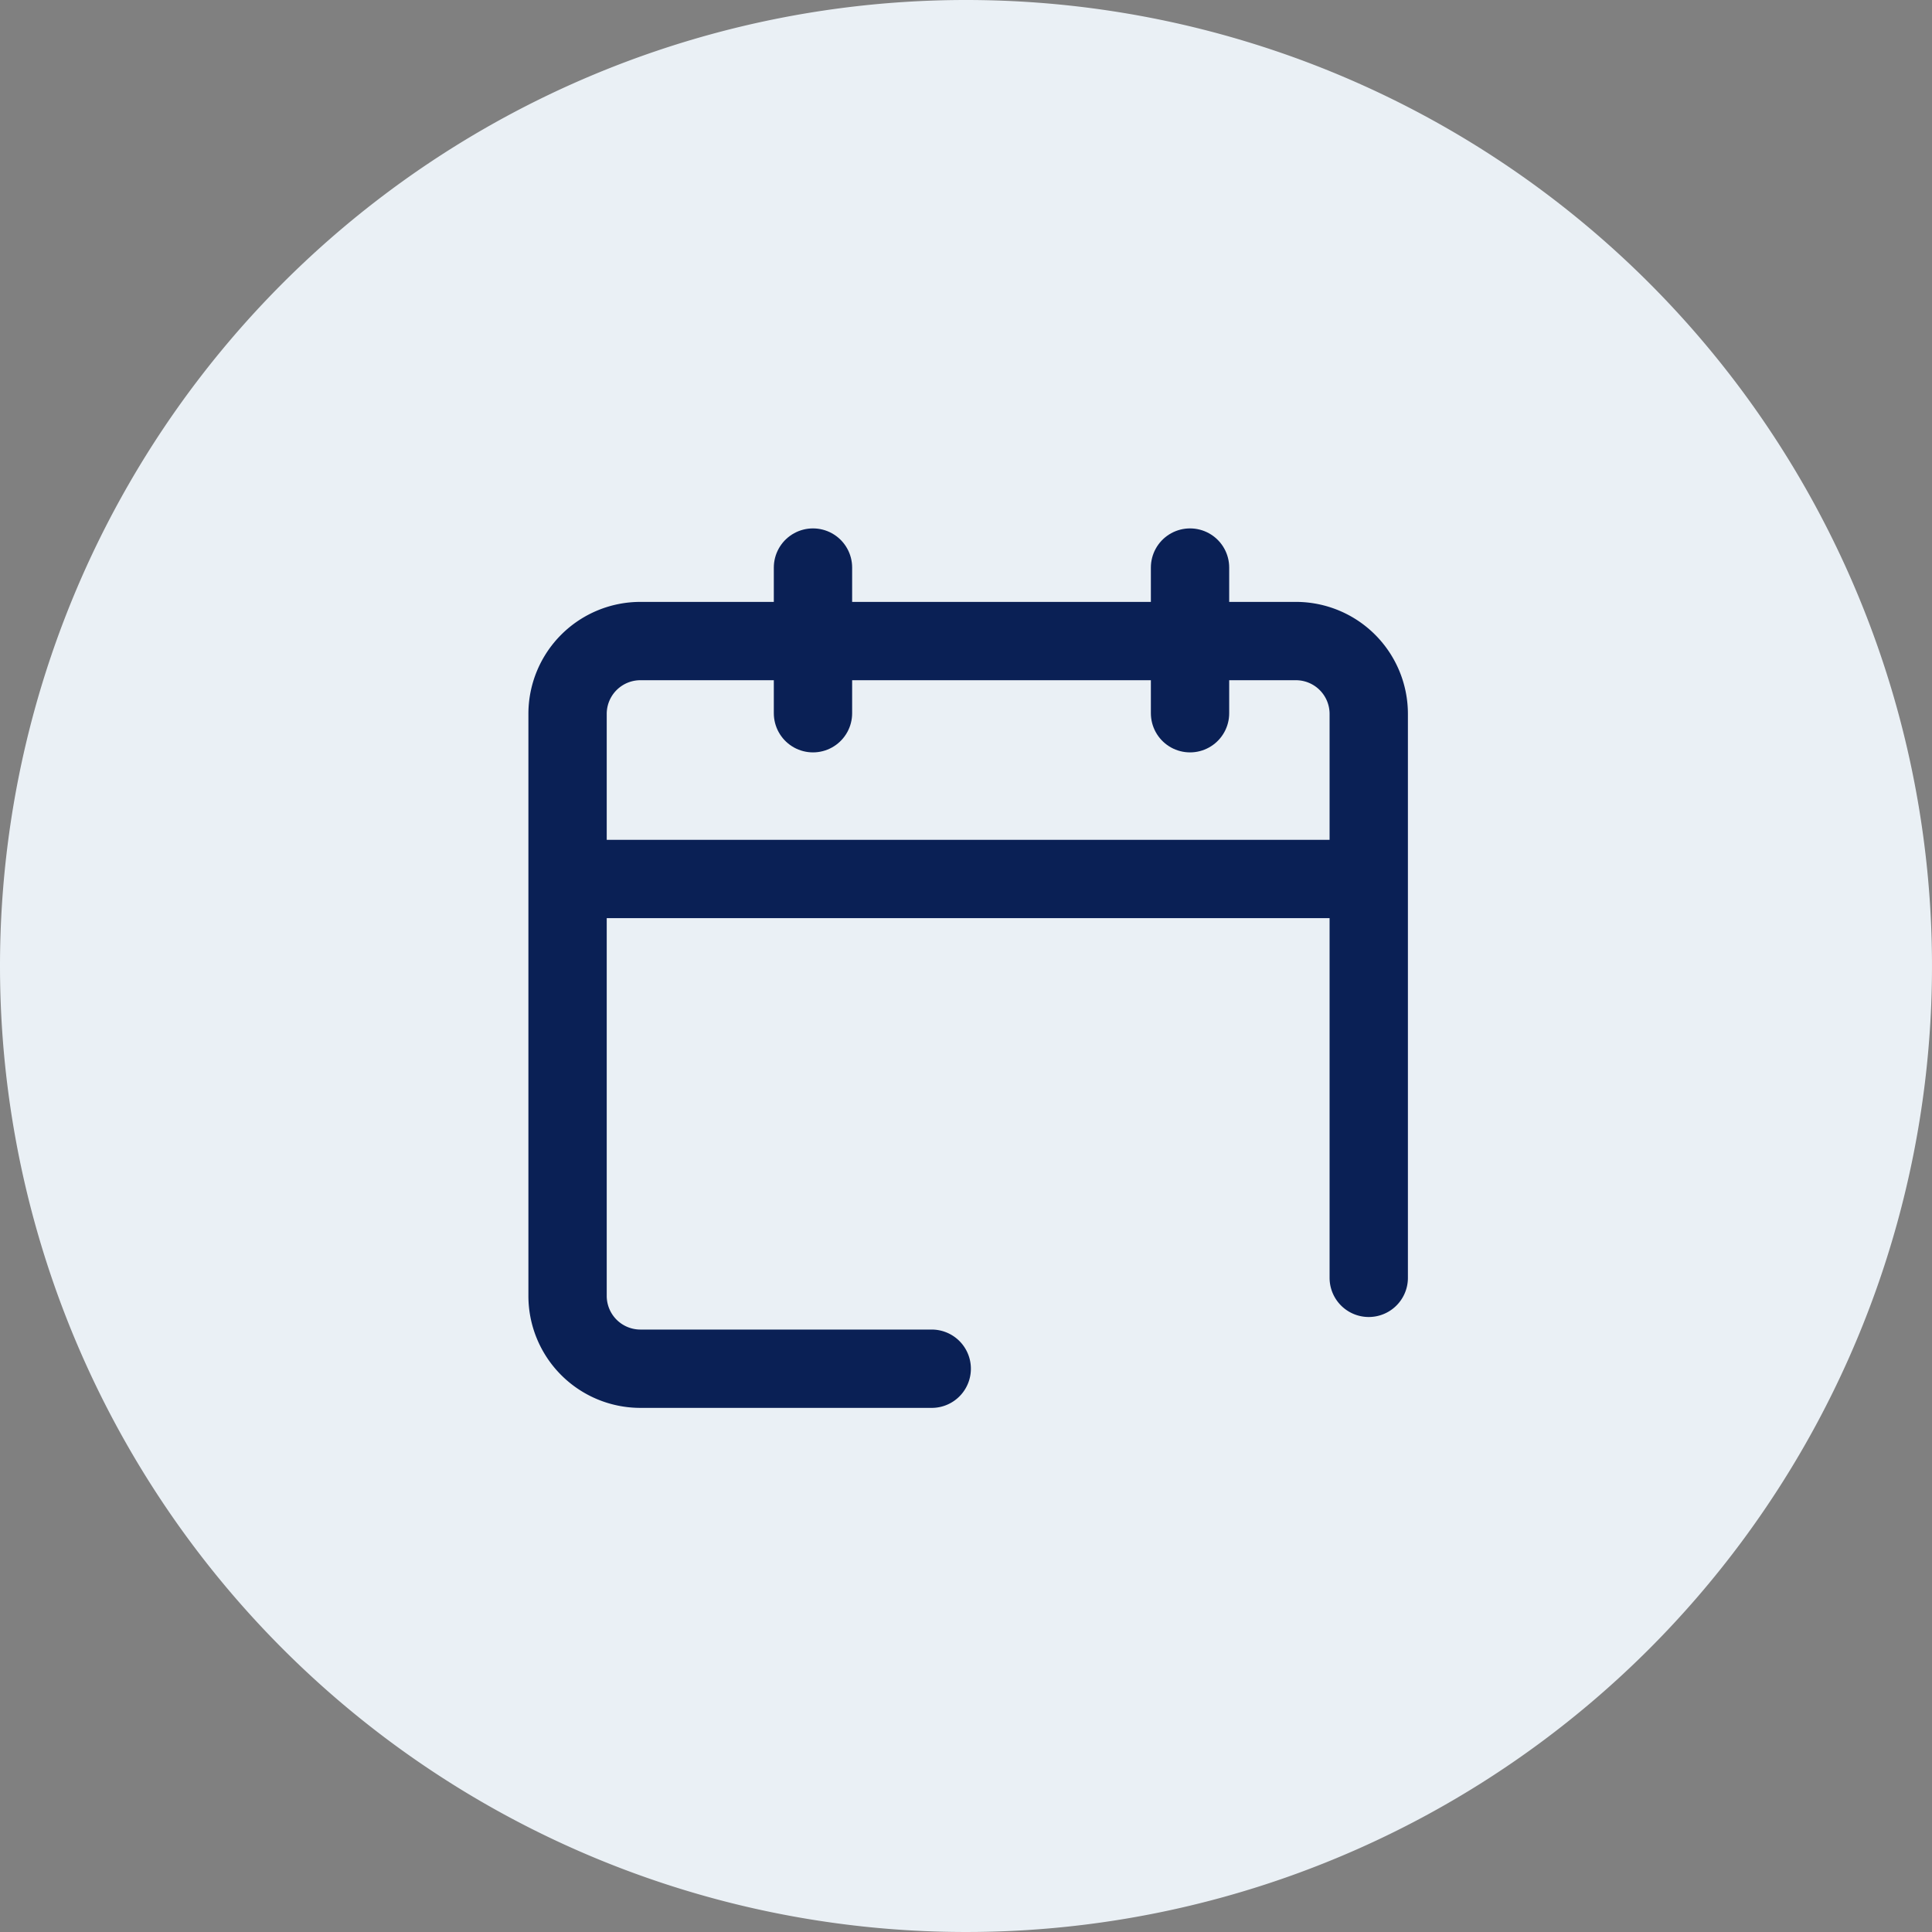
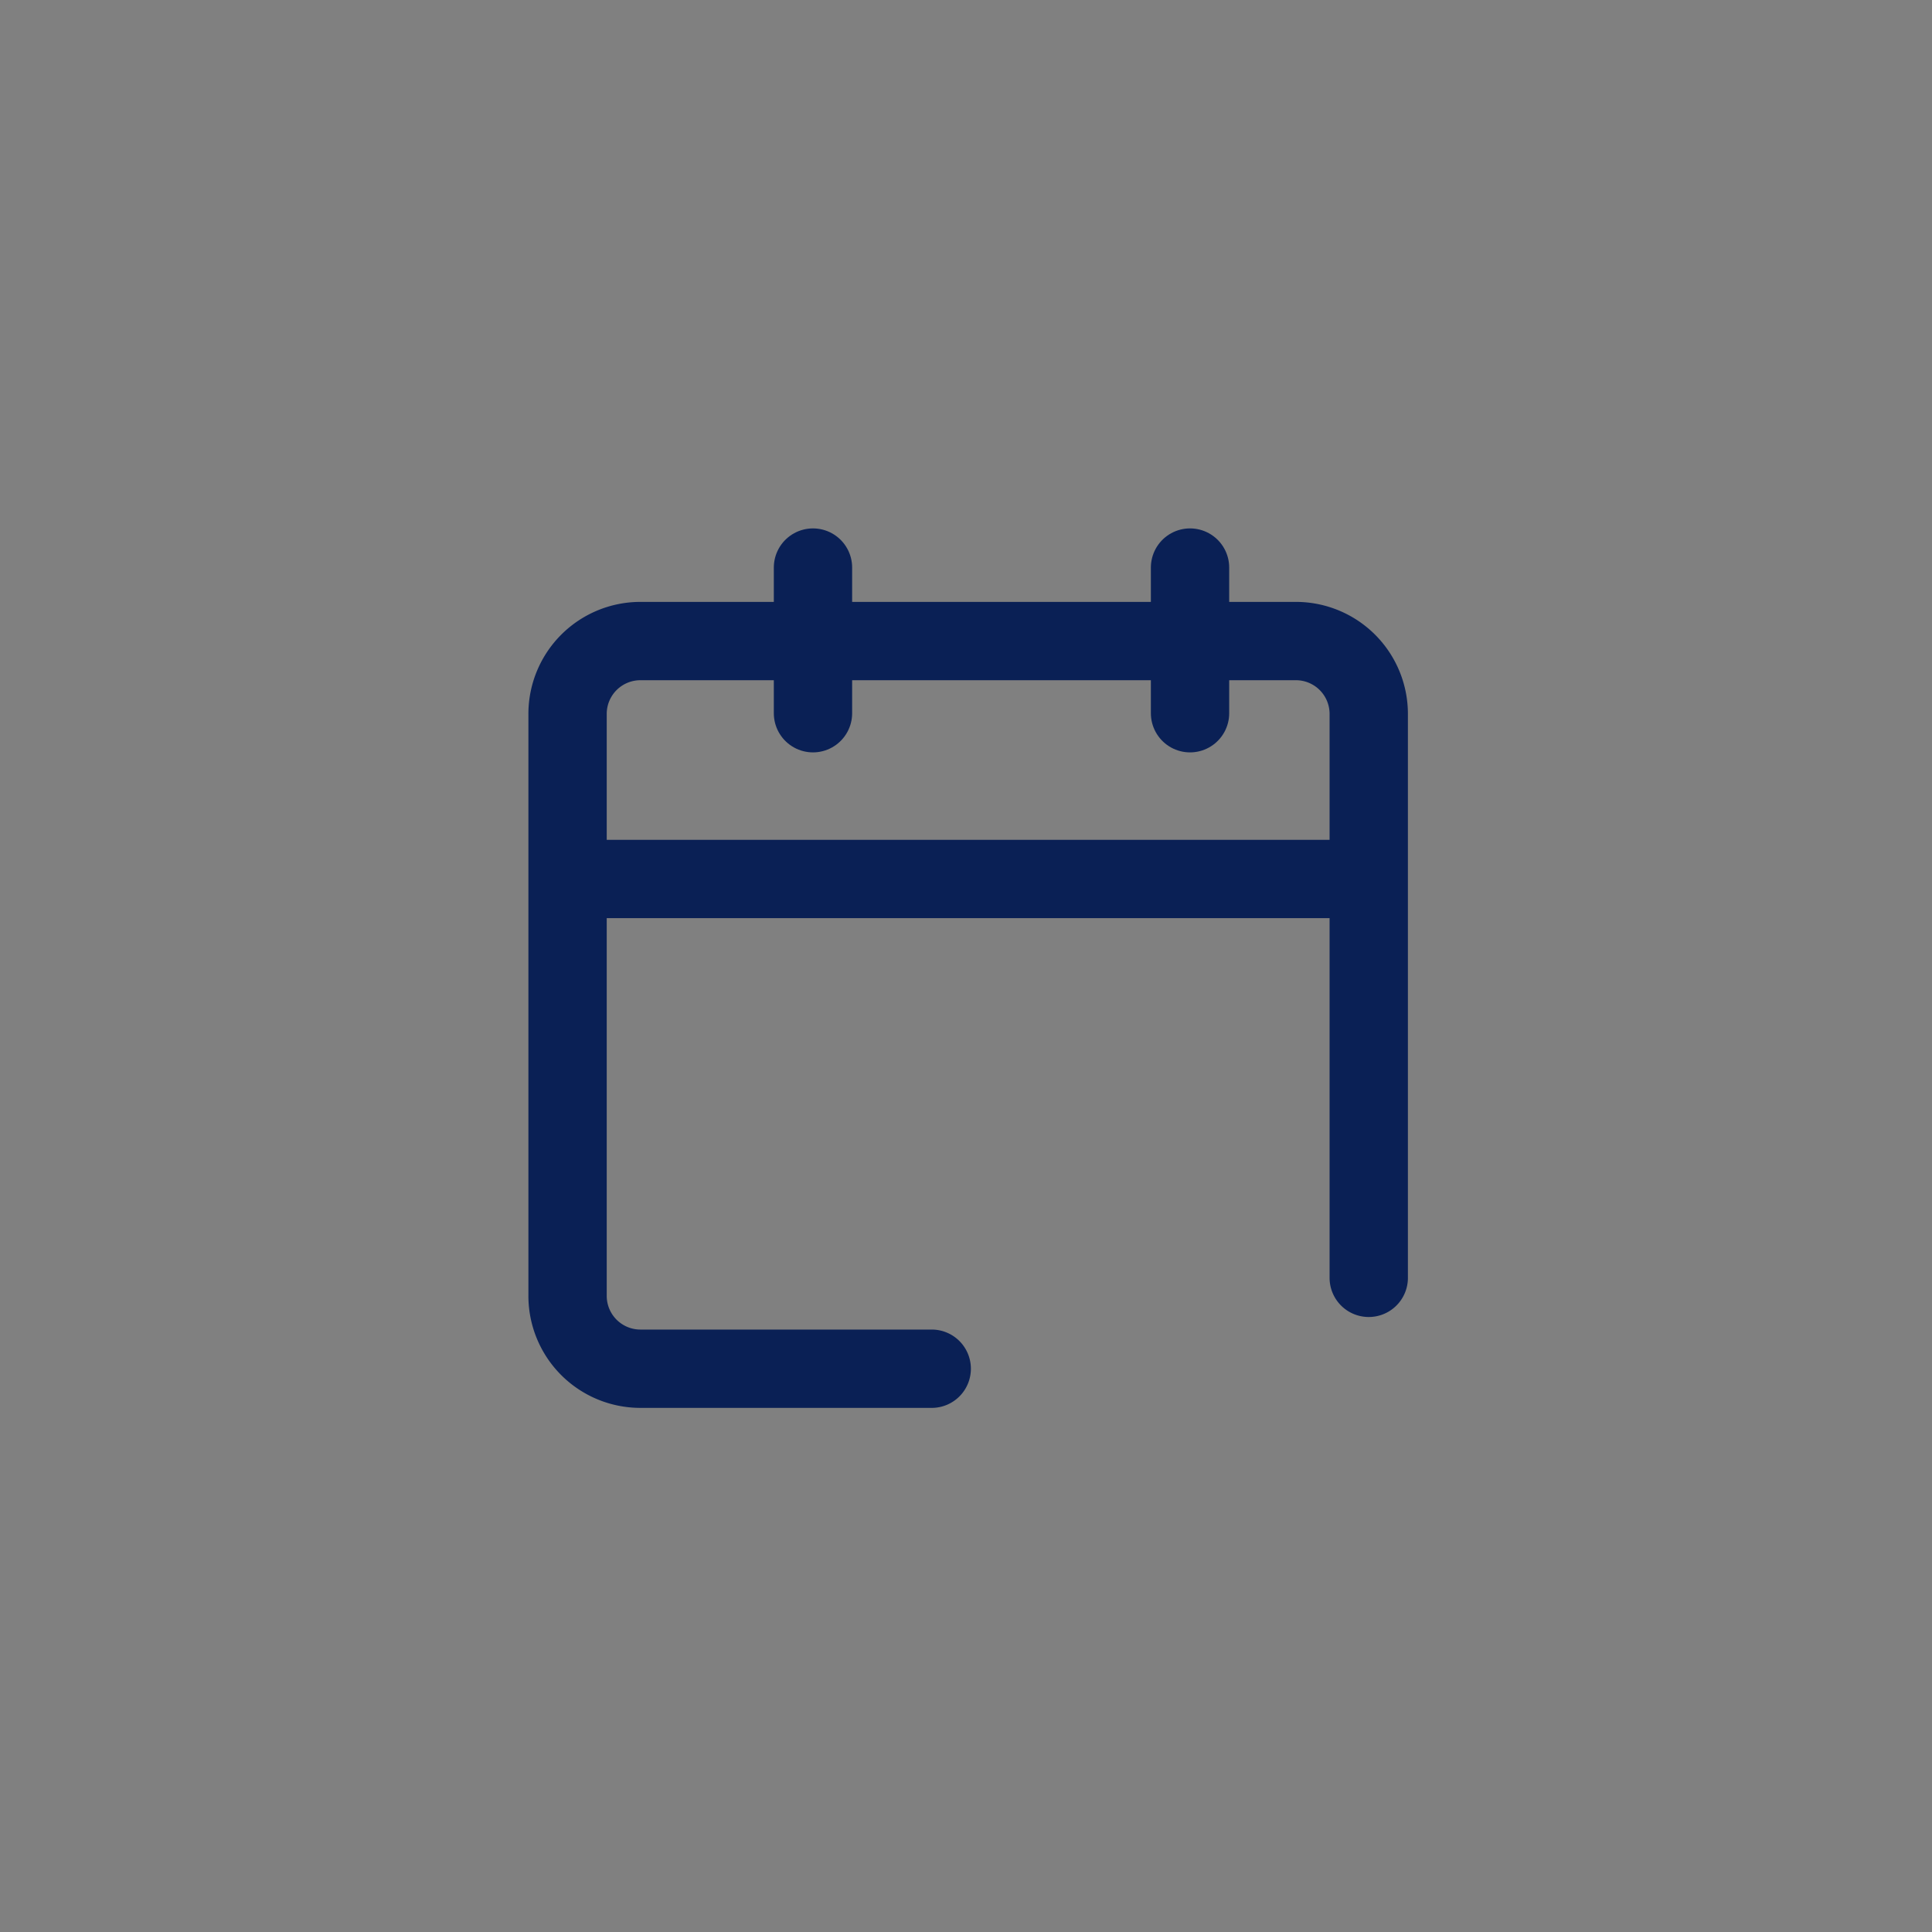
<svg xmlns="http://www.w3.org/2000/svg" id="Component_70_1" data-name="Component 70 – 1" width="74" height="74" viewBox="0 0 74 74">
  <rect x="0" y="0" width="74" height="74" fill="#808080" stroke="none" />
-   <path id="Path_44094" data-name="Path 44094" d="M37,0A37,37,0,1,1,0,37,37,37,0,0,1,37,0Z" fill="#eaf0f5" />
  <g id="Group_12408" data-name="Group 12408" transform="translate(19.377 19.094)">
    <path id="Path_44086" data-name="Path 44086" d="M0,0H35.007V35.007H0Z" fill="none" />
  </g>
  <g id="Schaduale" transform="translate(16.652 16.652)">
-     <path id="Path_45759" data-name="Path 45759" d="M0,0H40.7V40.7H0Z" fill="none" />
+     <path id="Path_45759" data-name="Path 45759" d="M0,0H40.7V40.7Z" fill="none" />
    <g id="streamline-icon-calendar-check-1_140x140" data-name="streamline-icon-calendar-check-1@140x140" transform="translate(5.087 5.087)">
      <path id="Path_46263" data-name="Path 46263" d="M18.323,41.081H7.165a2.79,2.79,0,0,1-2.79-2.79V16a2.79,2.79,0,0,1,2.79-2.79H32.272A2.79,2.79,0,0,1,35.062,16V37.6" transform="translate(-4.375 -10.395)" fill="none" stroke="#0a2055" stroke-linecap="round" stroke-linejoin="round" stroke-width="3" />
      <path id="Path_46264" data-name="Path 46264" d="M4.375,39.375H35.062" transform="translate(-4.375 -27.447)" fill="none" stroke="#0a2055" stroke-linejoin="round" stroke-width="3" />
      <path id="Path_46265" data-name="Path 46265" d="M30.584,9.954V4.375" transform="translate(-21.184 -4.375)" fill="none" stroke="#0a2055" stroke-linecap="round" stroke-linejoin="round" stroke-width="3" />
      <path id="Path_46266" data-name="Path 46266" d="M74.334,9.954V4.375" transform="translate(-50.492 -4.375)" fill="none" stroke="#0a2055" stroke-linecap="round" stroke-linejoin="round" stroke-width="3" />
    </g>
  </g>
</svg>